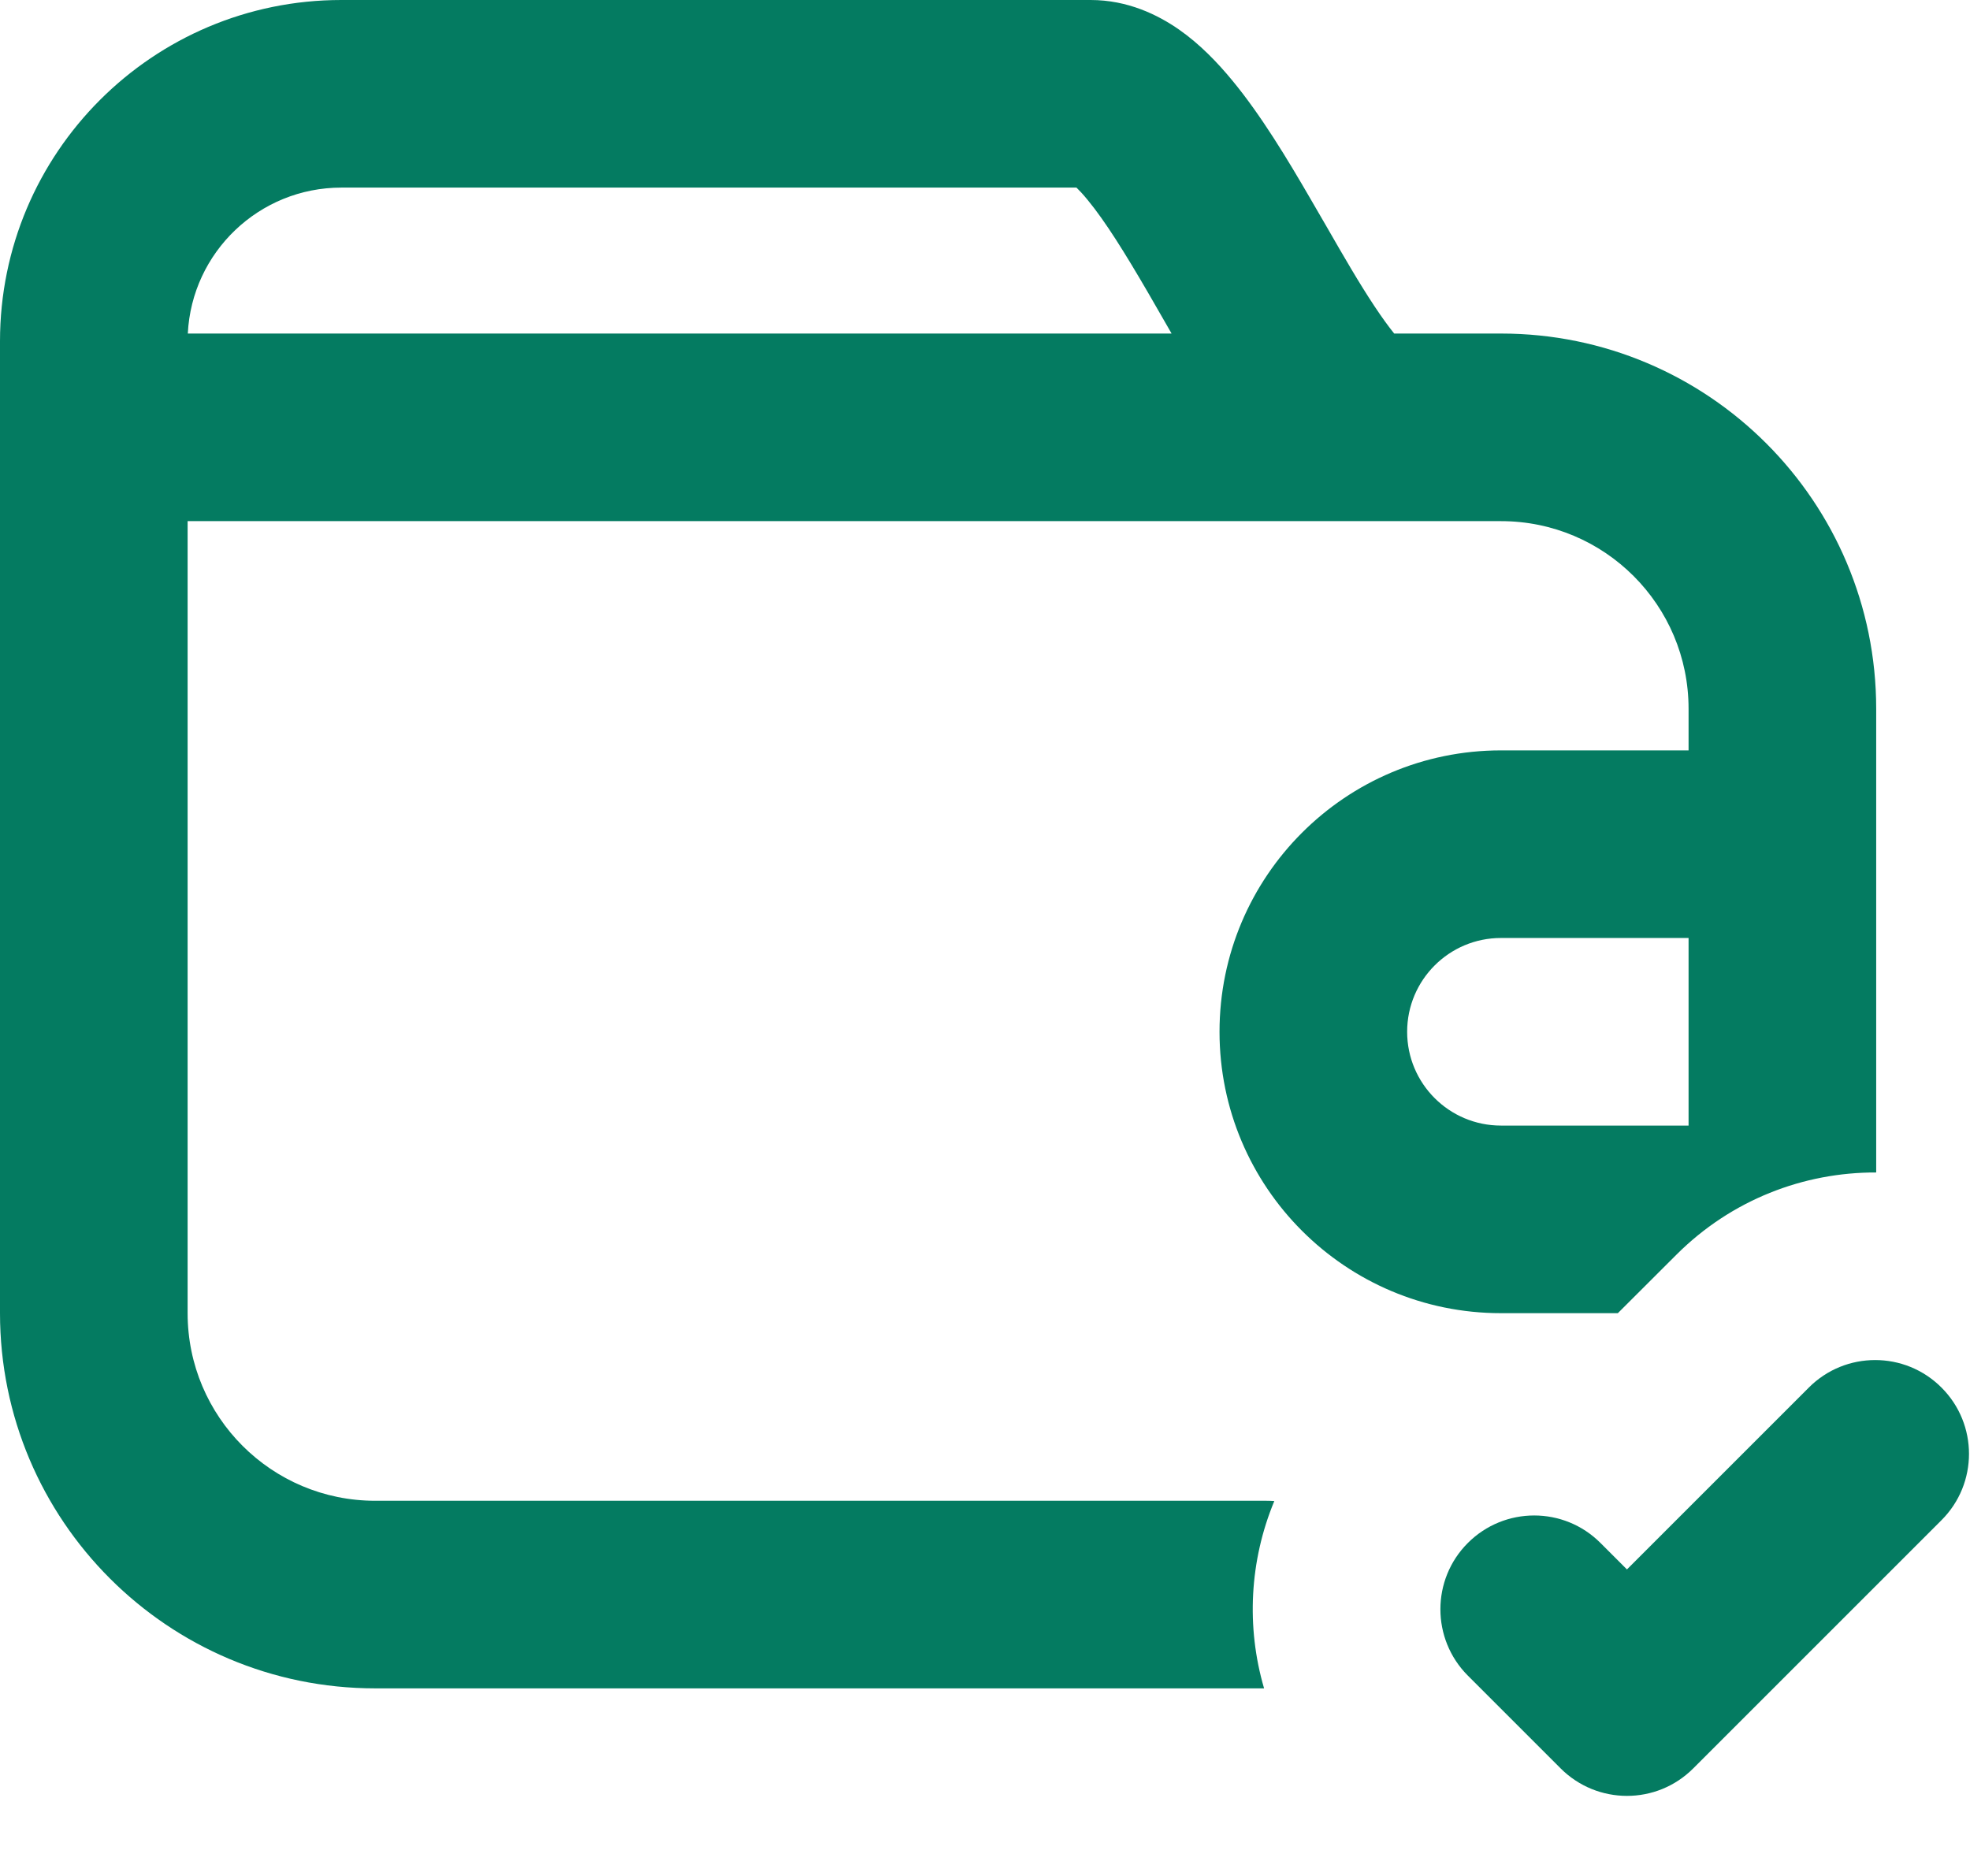
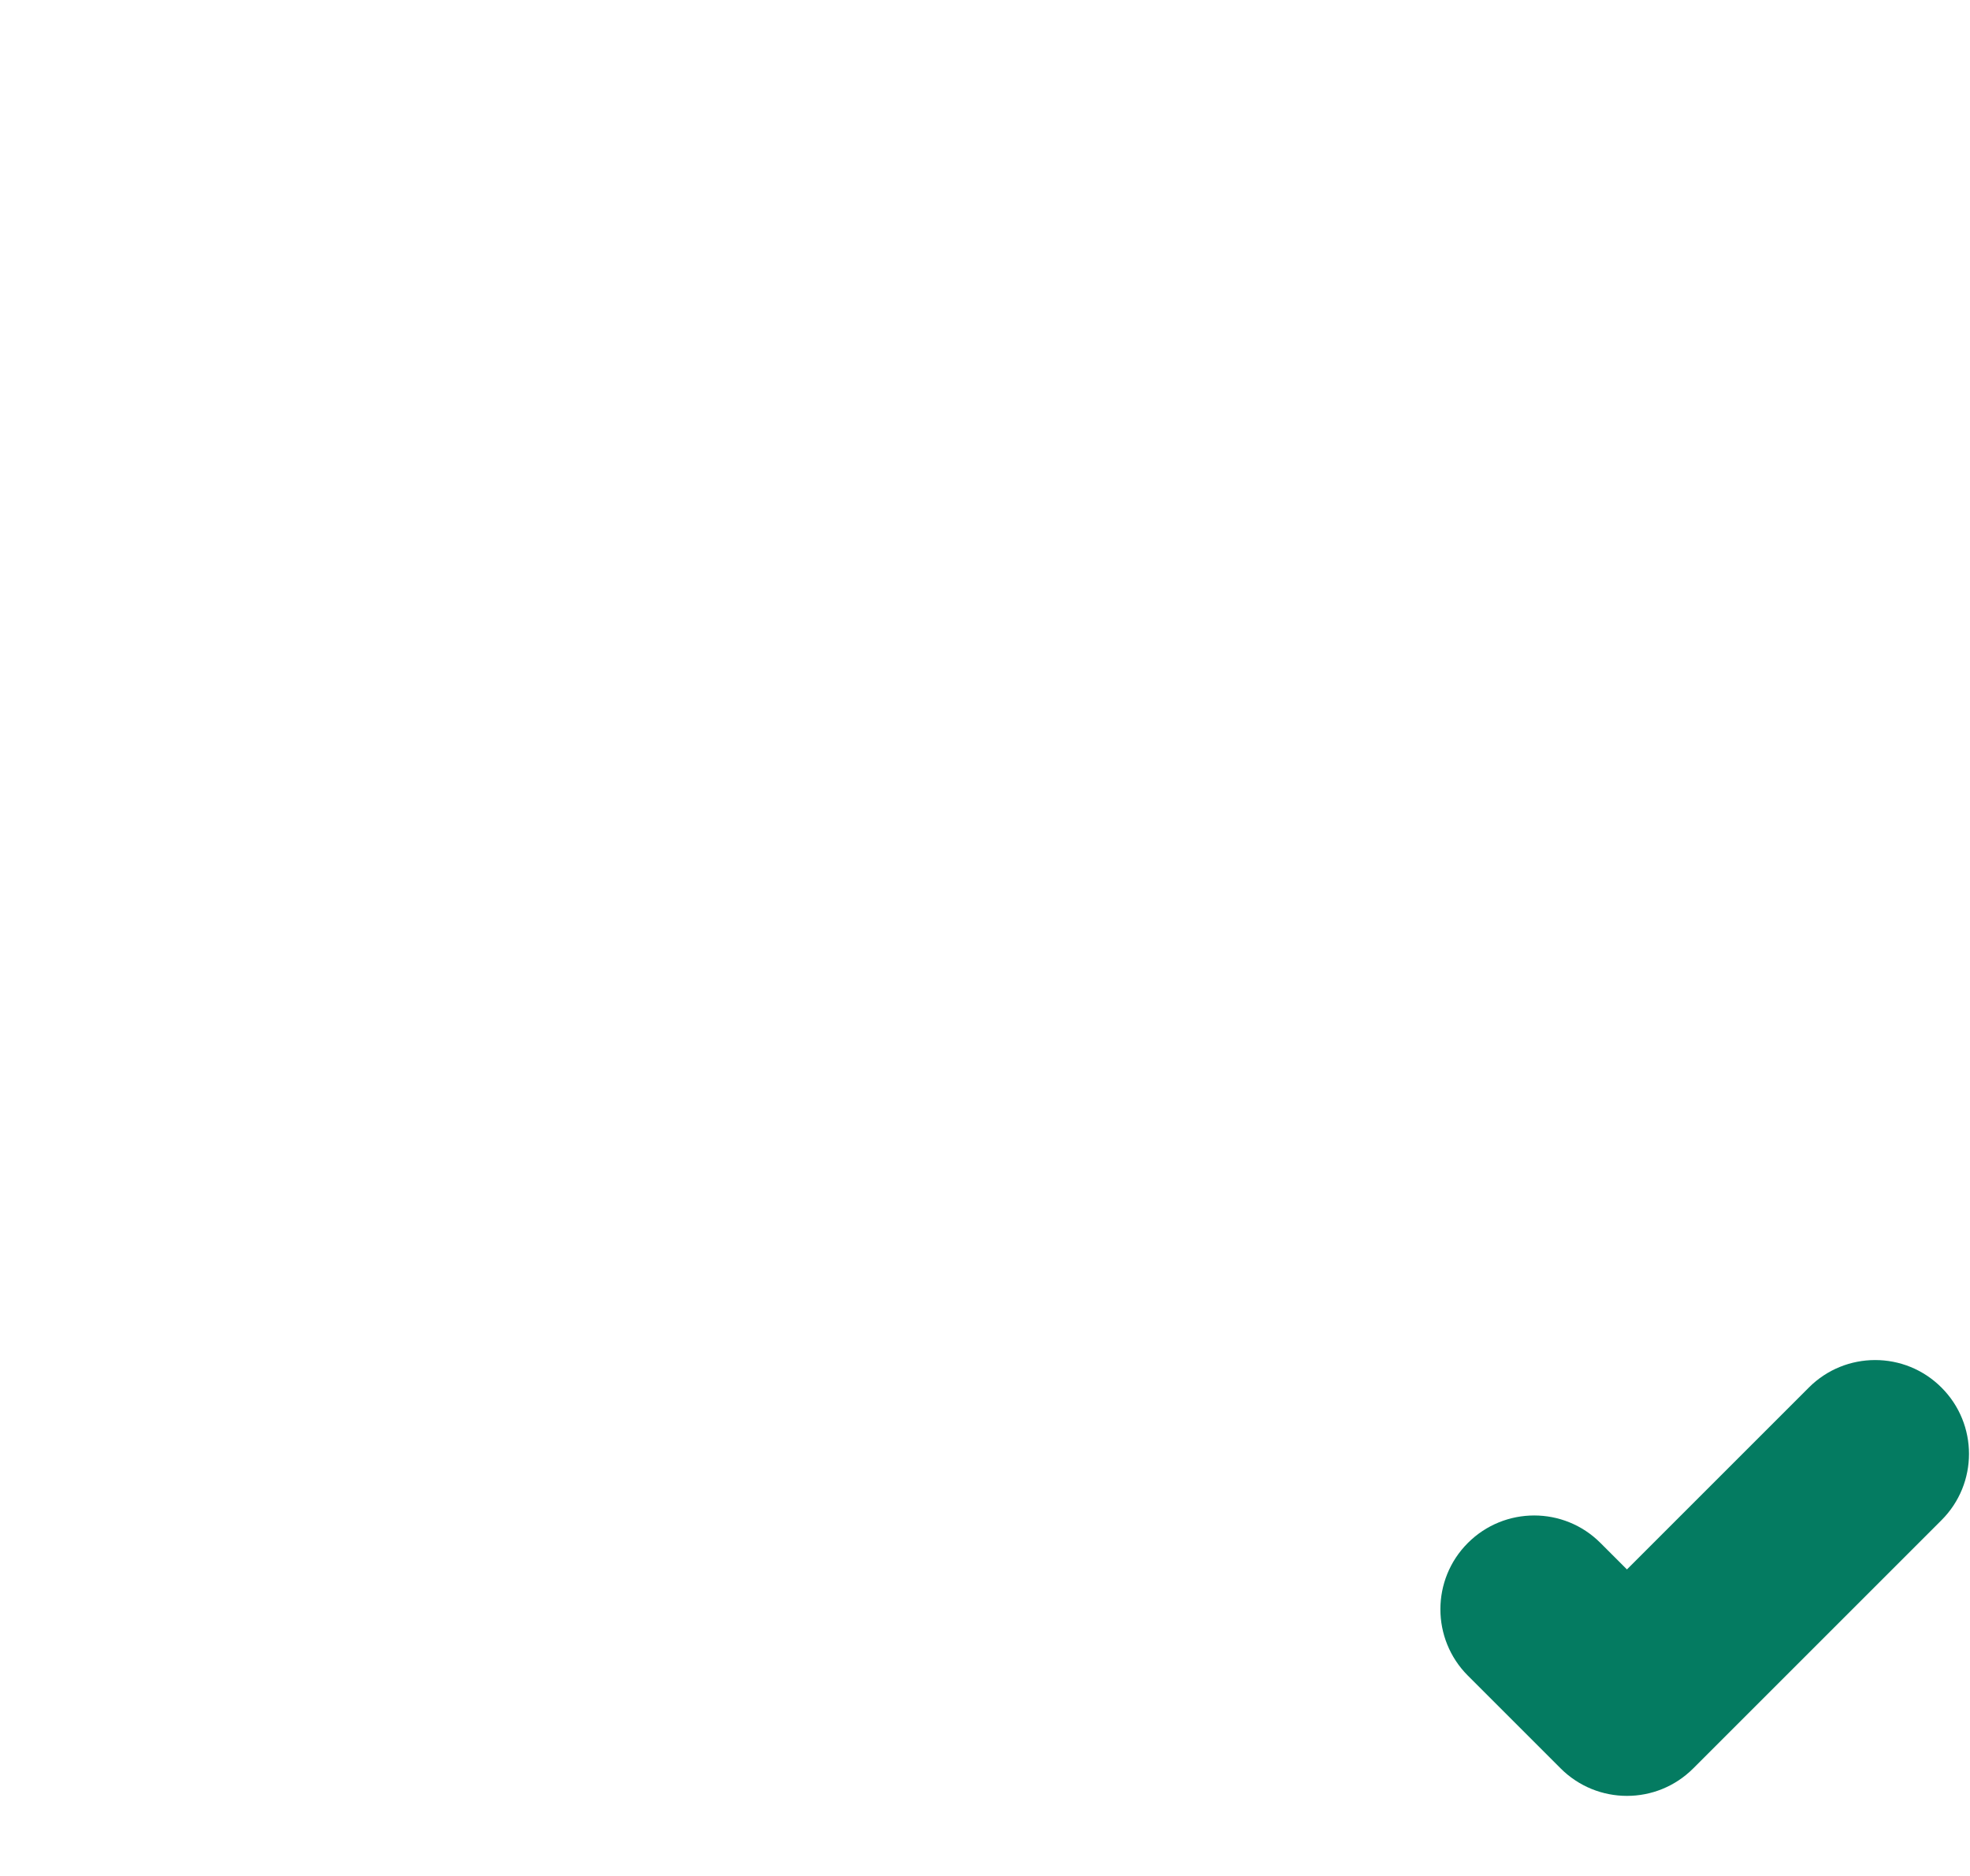
<svg xmlns="http://www.w3.org/2000/svg" fill="none" height="100%" overflow="visible" preserveAspectRatio="none" style="display: block;" viewBox="0 0 21 20" width="100%">
  <g id="icon">
-     <path clip-rule="evenodd" d="M0 3.639C0 1.629 1.629 0 3.639 0H11.626C12.02 0 12.341 0.157 12.568 0.315C12.794 0.473 12.983 0.672 13.137 0.859C13.442 1.228 13.725 1.698 13.965 2.112C14.025 2.215 14.083 2.315 14.139 2.412C14.323 2.732 14.488 3.018 14.652 3.265C14.733 3.387 14.803 3.483 14.862 3.556H16.001C18.21 3.556 20 5.347 20 7.556V12.5C19.229 12.497 18.456 12.79 17.868 13.379L17.246 14H16C14.343 14 13 12.657 13 11C13 9.343 14.343 8 16 8H18V7.556C18 6.451 17.105 5.556 16.001 5.556H14.52C14.506 5.556 14.492 5.556 14.478 5.556H2V14C2 15.105 2.895 16 4 16H13.5C13.528 16 13.556 16.001 13.584 16.003C13.32 16.638 13.283 17.345 13.475 18H4C1.791 18 0 16.209 0 14V3.639ZM2.002 3.556H12.489L12.385 3.375C12.335 3.287 12.285 3.201 12.237 3.118C11.992 2.697 11.782 2.359 11.593 2.13C11.544 2.07 11.504 2.028 11.475 2H3.639C2.762 2 2.045 2.689 2.002 3.556ZM18 10H16C15.448 10 15 10.448 15 11C15 11.552 15.448 12 16 12H18V10Z" fill="#047B61" fill-rule="evenodd" />
    <path d="M20.696 16.207C21.087 15.817 21.087 15.183 20.696 14.793C20.306 14.402 19.672 14.402 19.282 14.793L17.343 16.732L17.061 16.45C16.671 16.059 16.038 16.059 15.647 16.45C15.257 16.84 15.257 17.473 15.647 17.864L16.636 18.853C17.027 19.244 17.66 19.244 18.05 18.853L20.696 16.207Z" fill="#047B61" />
  </g>
</svg>